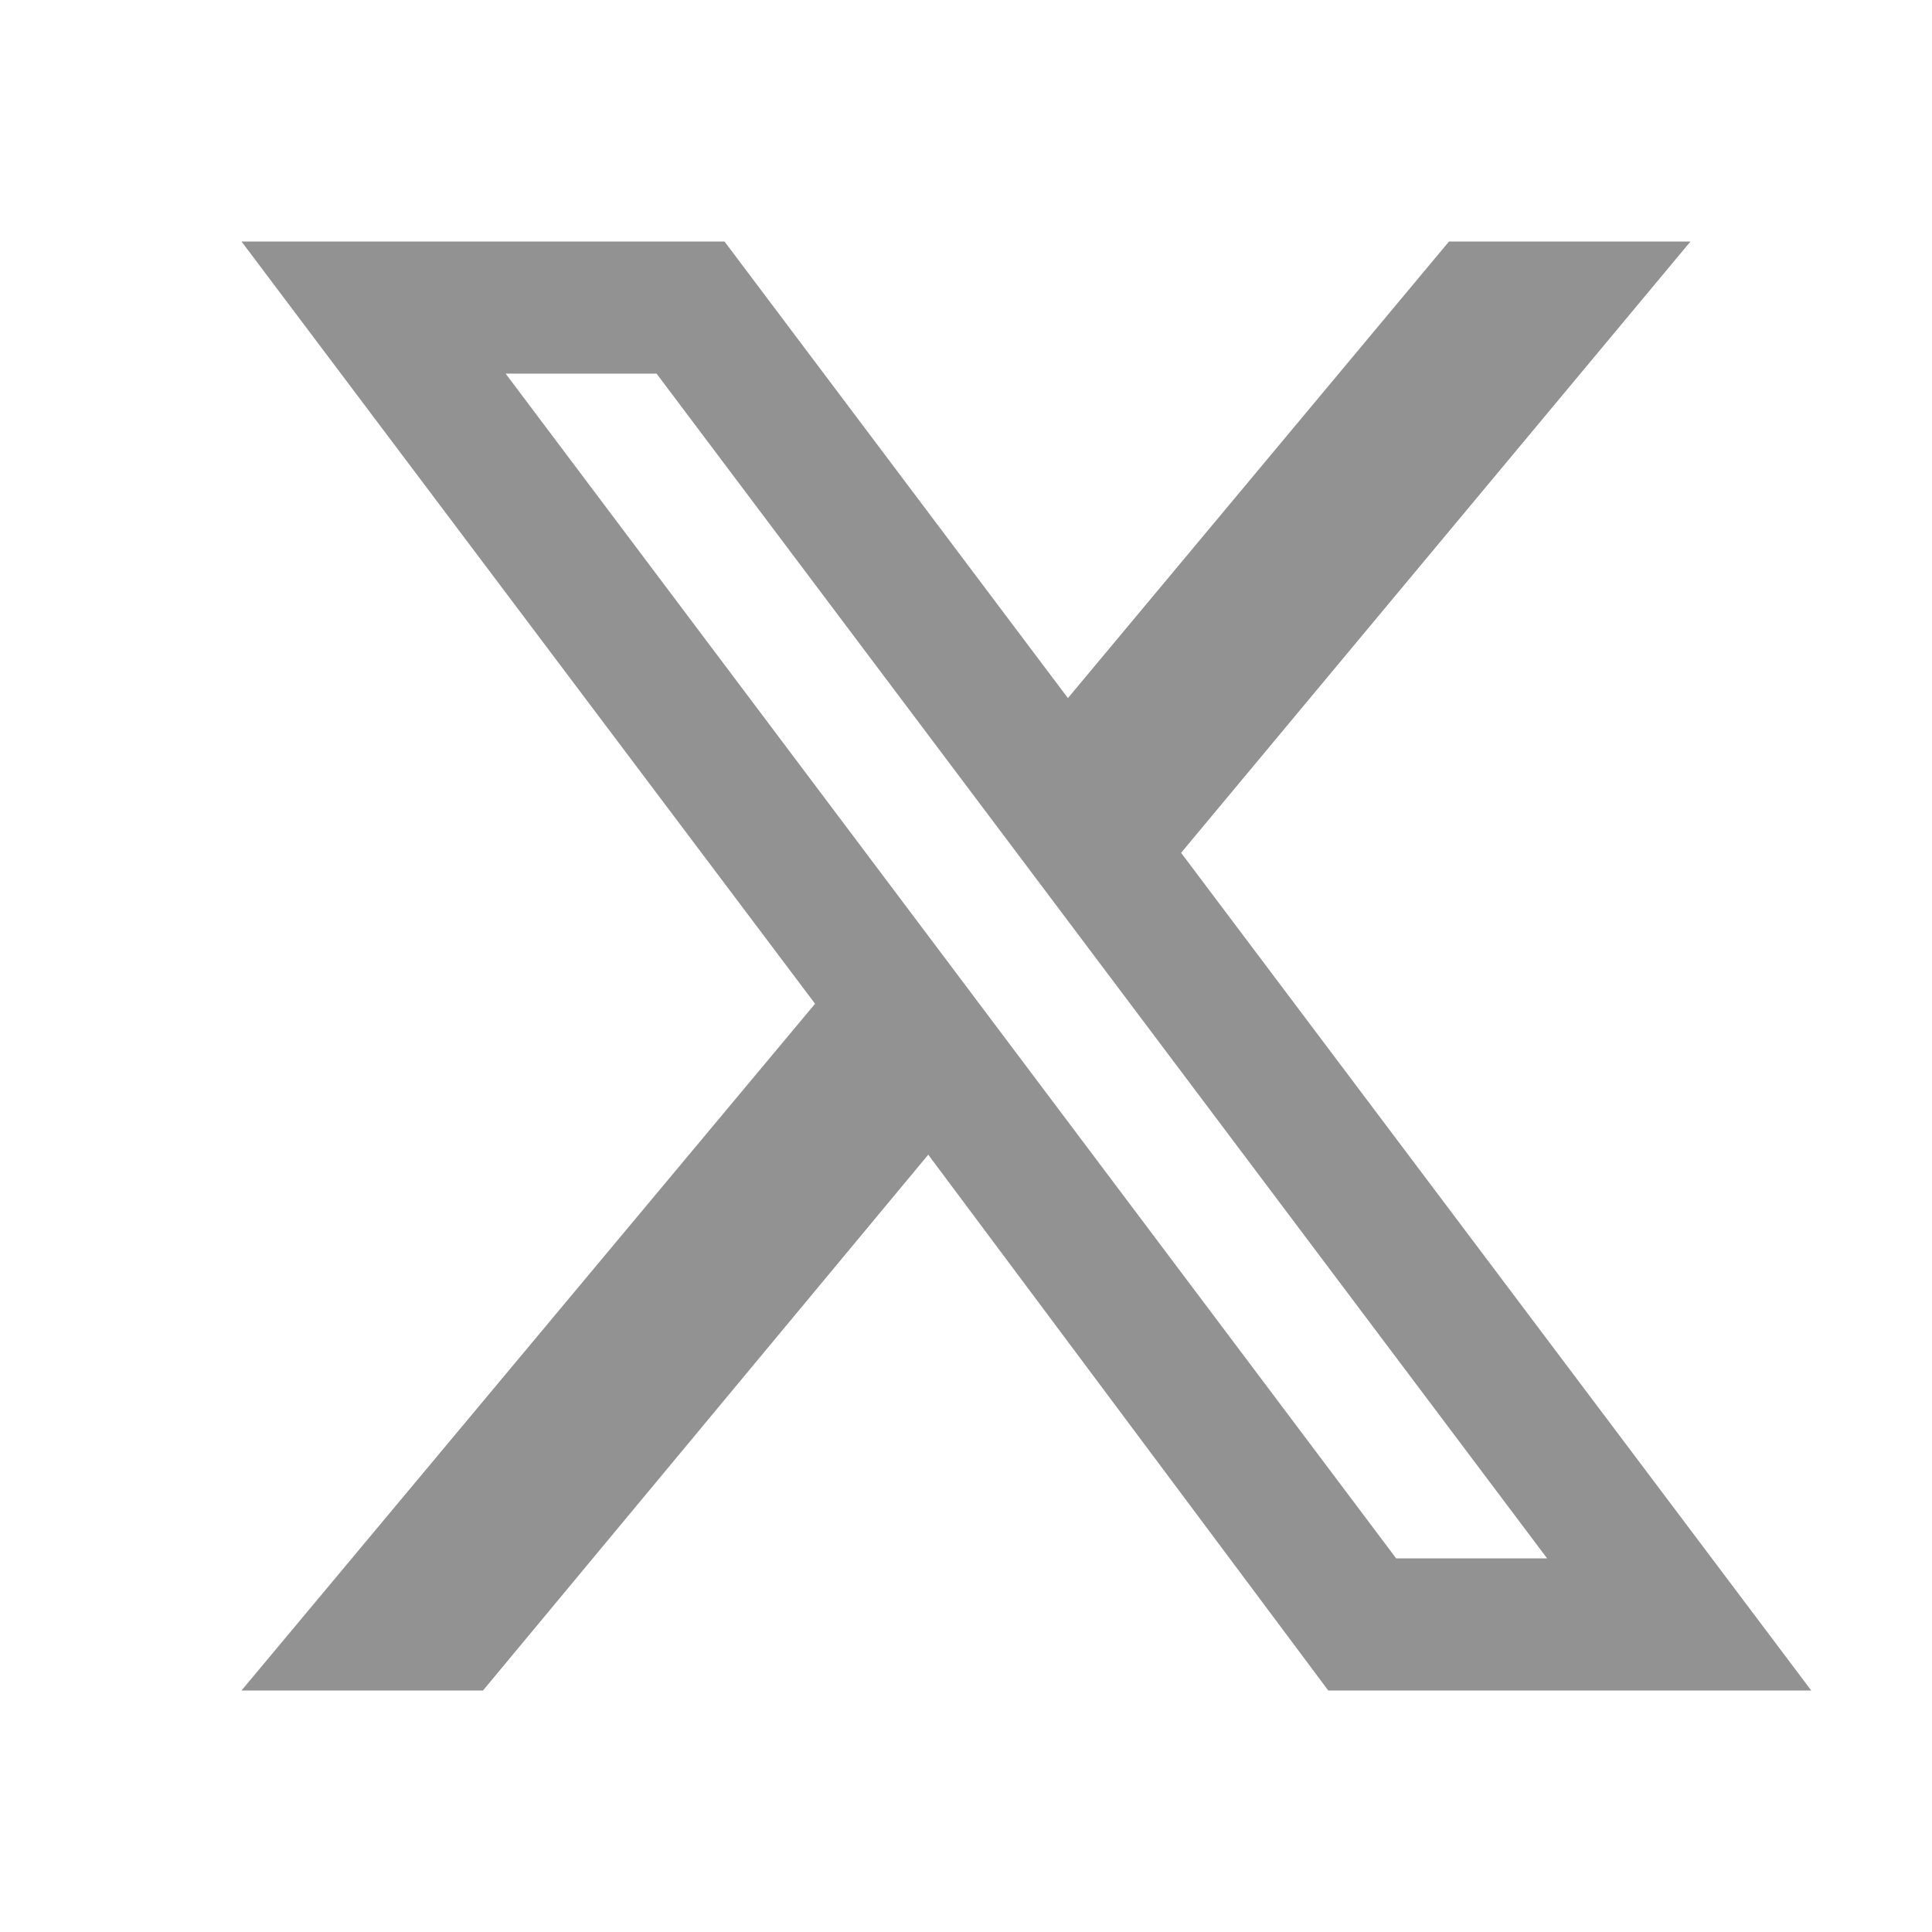
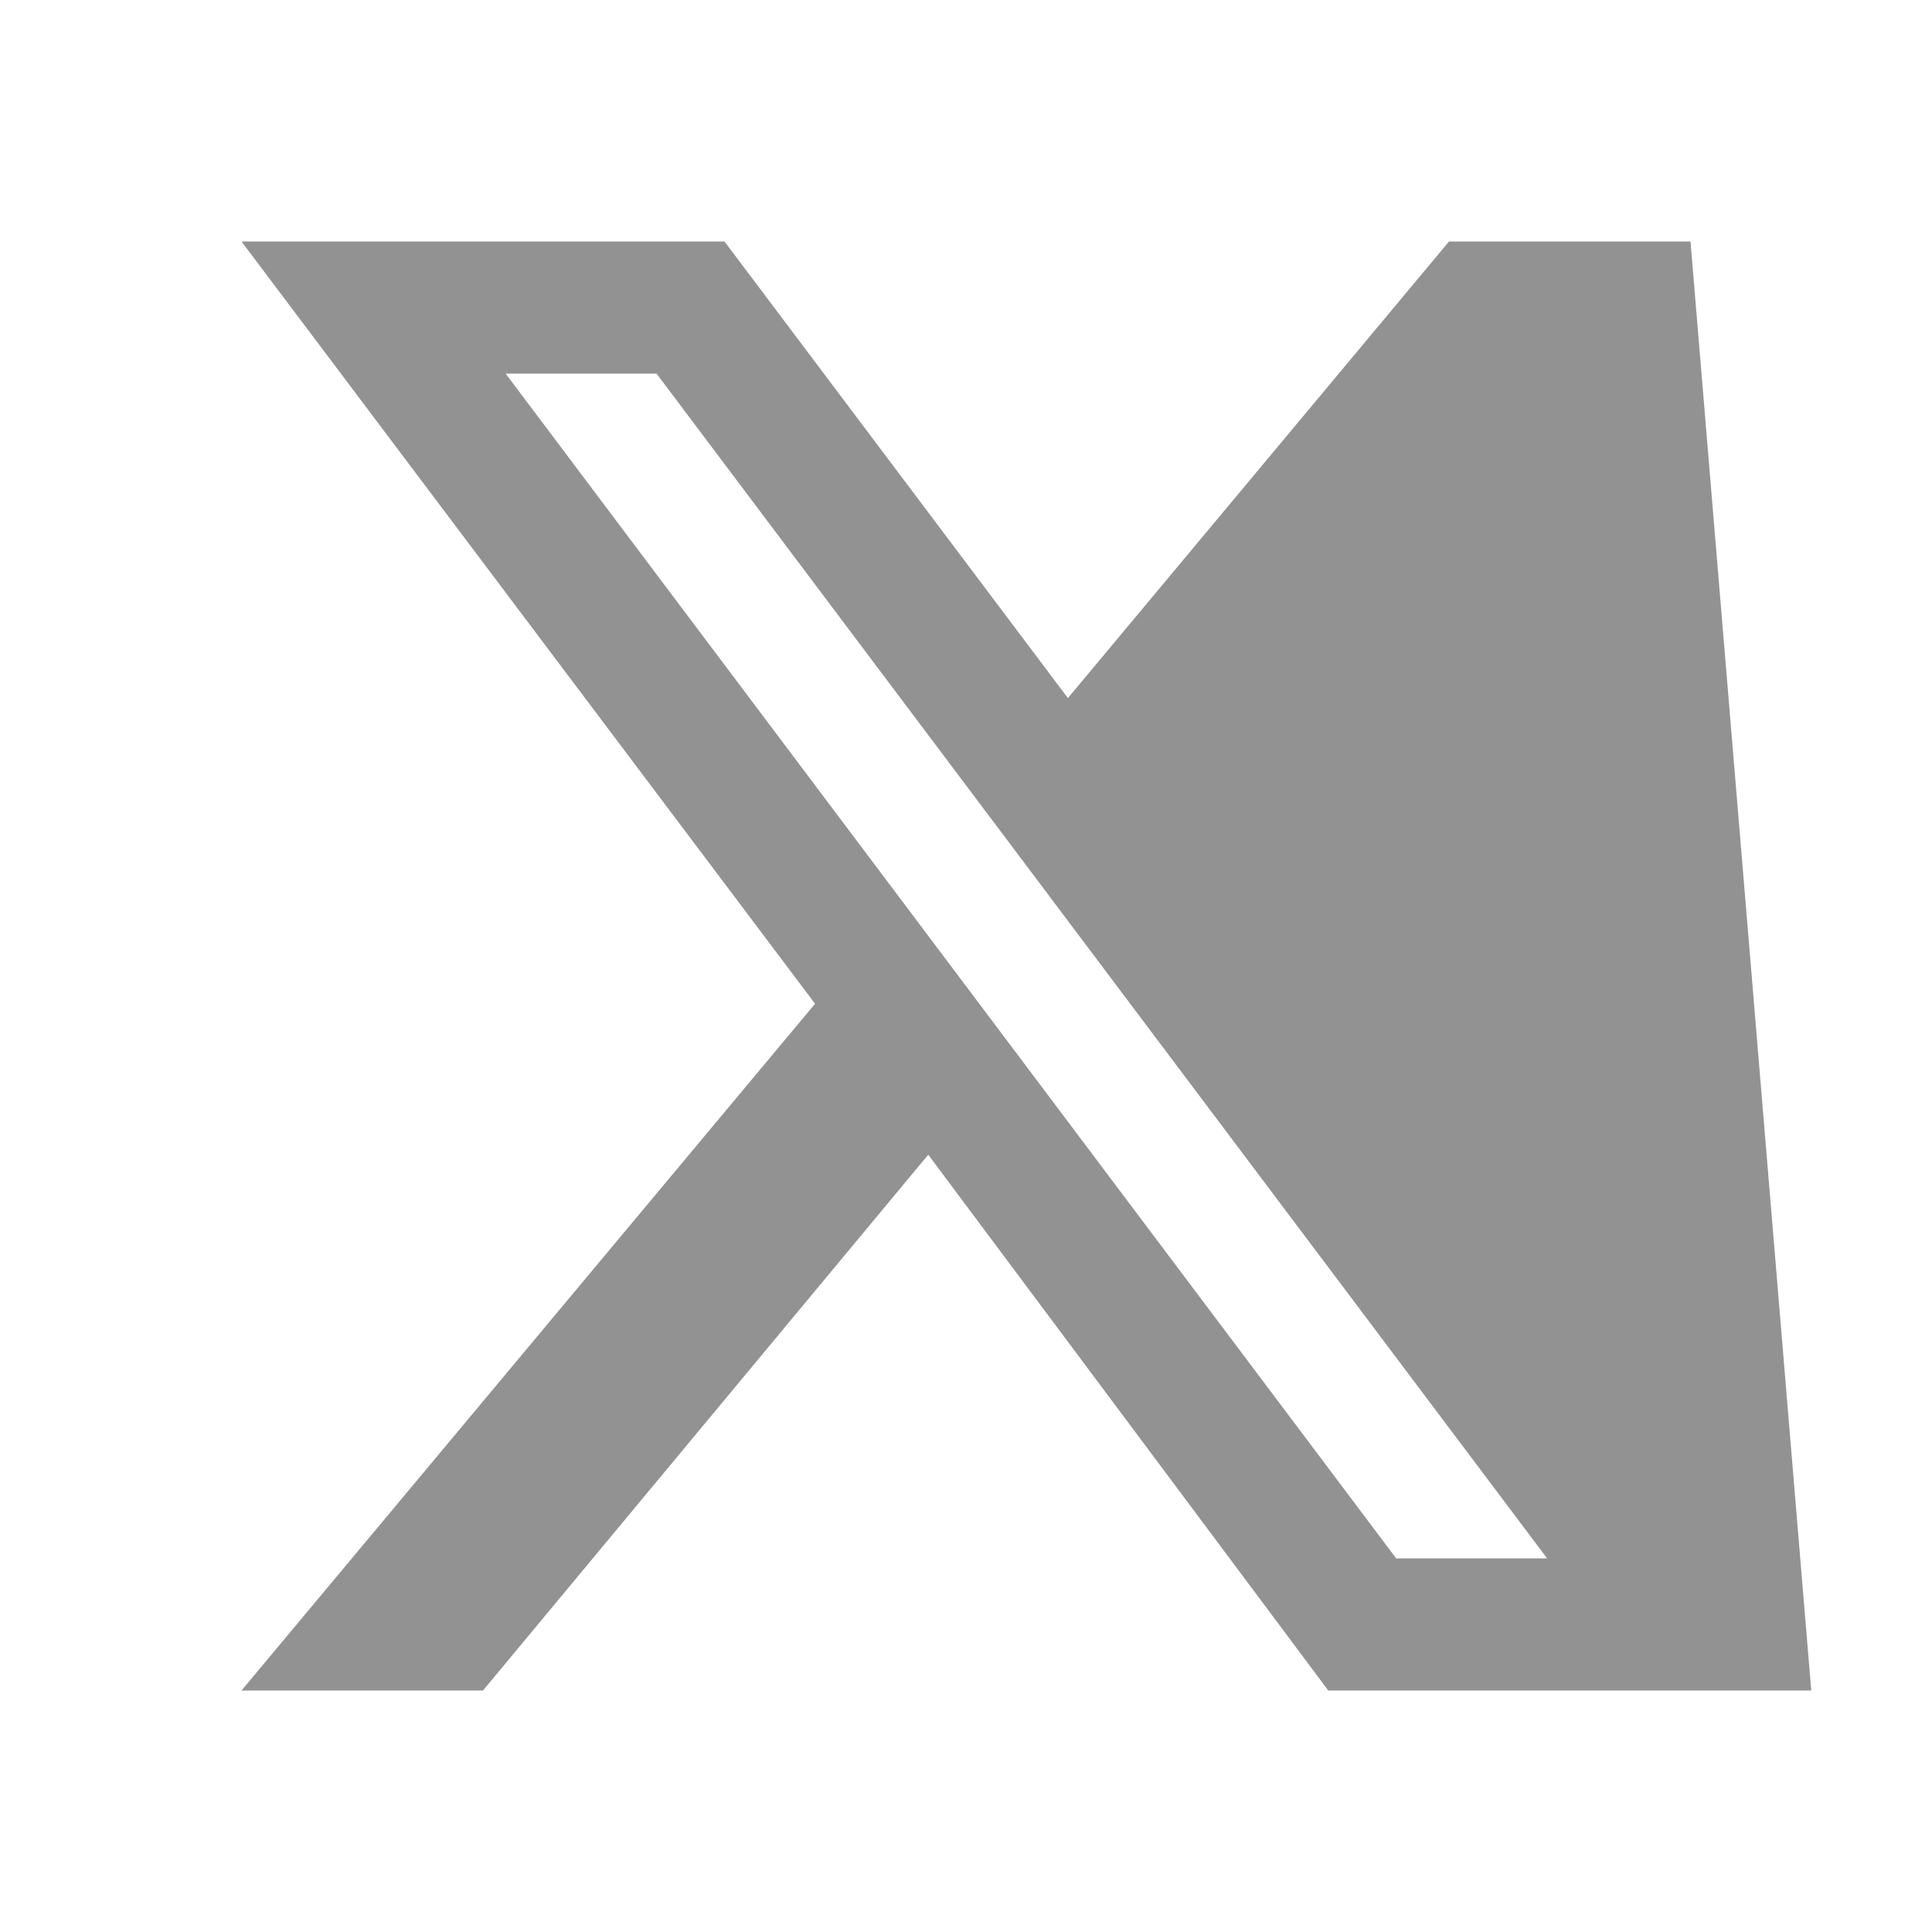
<svg xmlns="http://www.w3.org/2000/svg" width="24" height="24" viewBox="0 0 24 24" fill="none">
-   <path d="M13.266 8.672L9 3H3L10.125 12.469L3 21H6L11.531 14.344L16.5 21H22.5L14.672 10.594L21 3H18L13.266 8.672ZM19.219 19.359H17.344L6.281 4.641H8.156L19.219 19.359Z" fill="#929292" />
+   <path d="M13.266 8.672L9 3H3L10.125 12.469L3 21H6L11.531 14.344L16.5 21H22.5L21 3H18L13.266 8.672ZM19.219 19.359H17.344L6.281 4.641H8.156L19.219 19.359Z" fill="#929292" />
</svg>